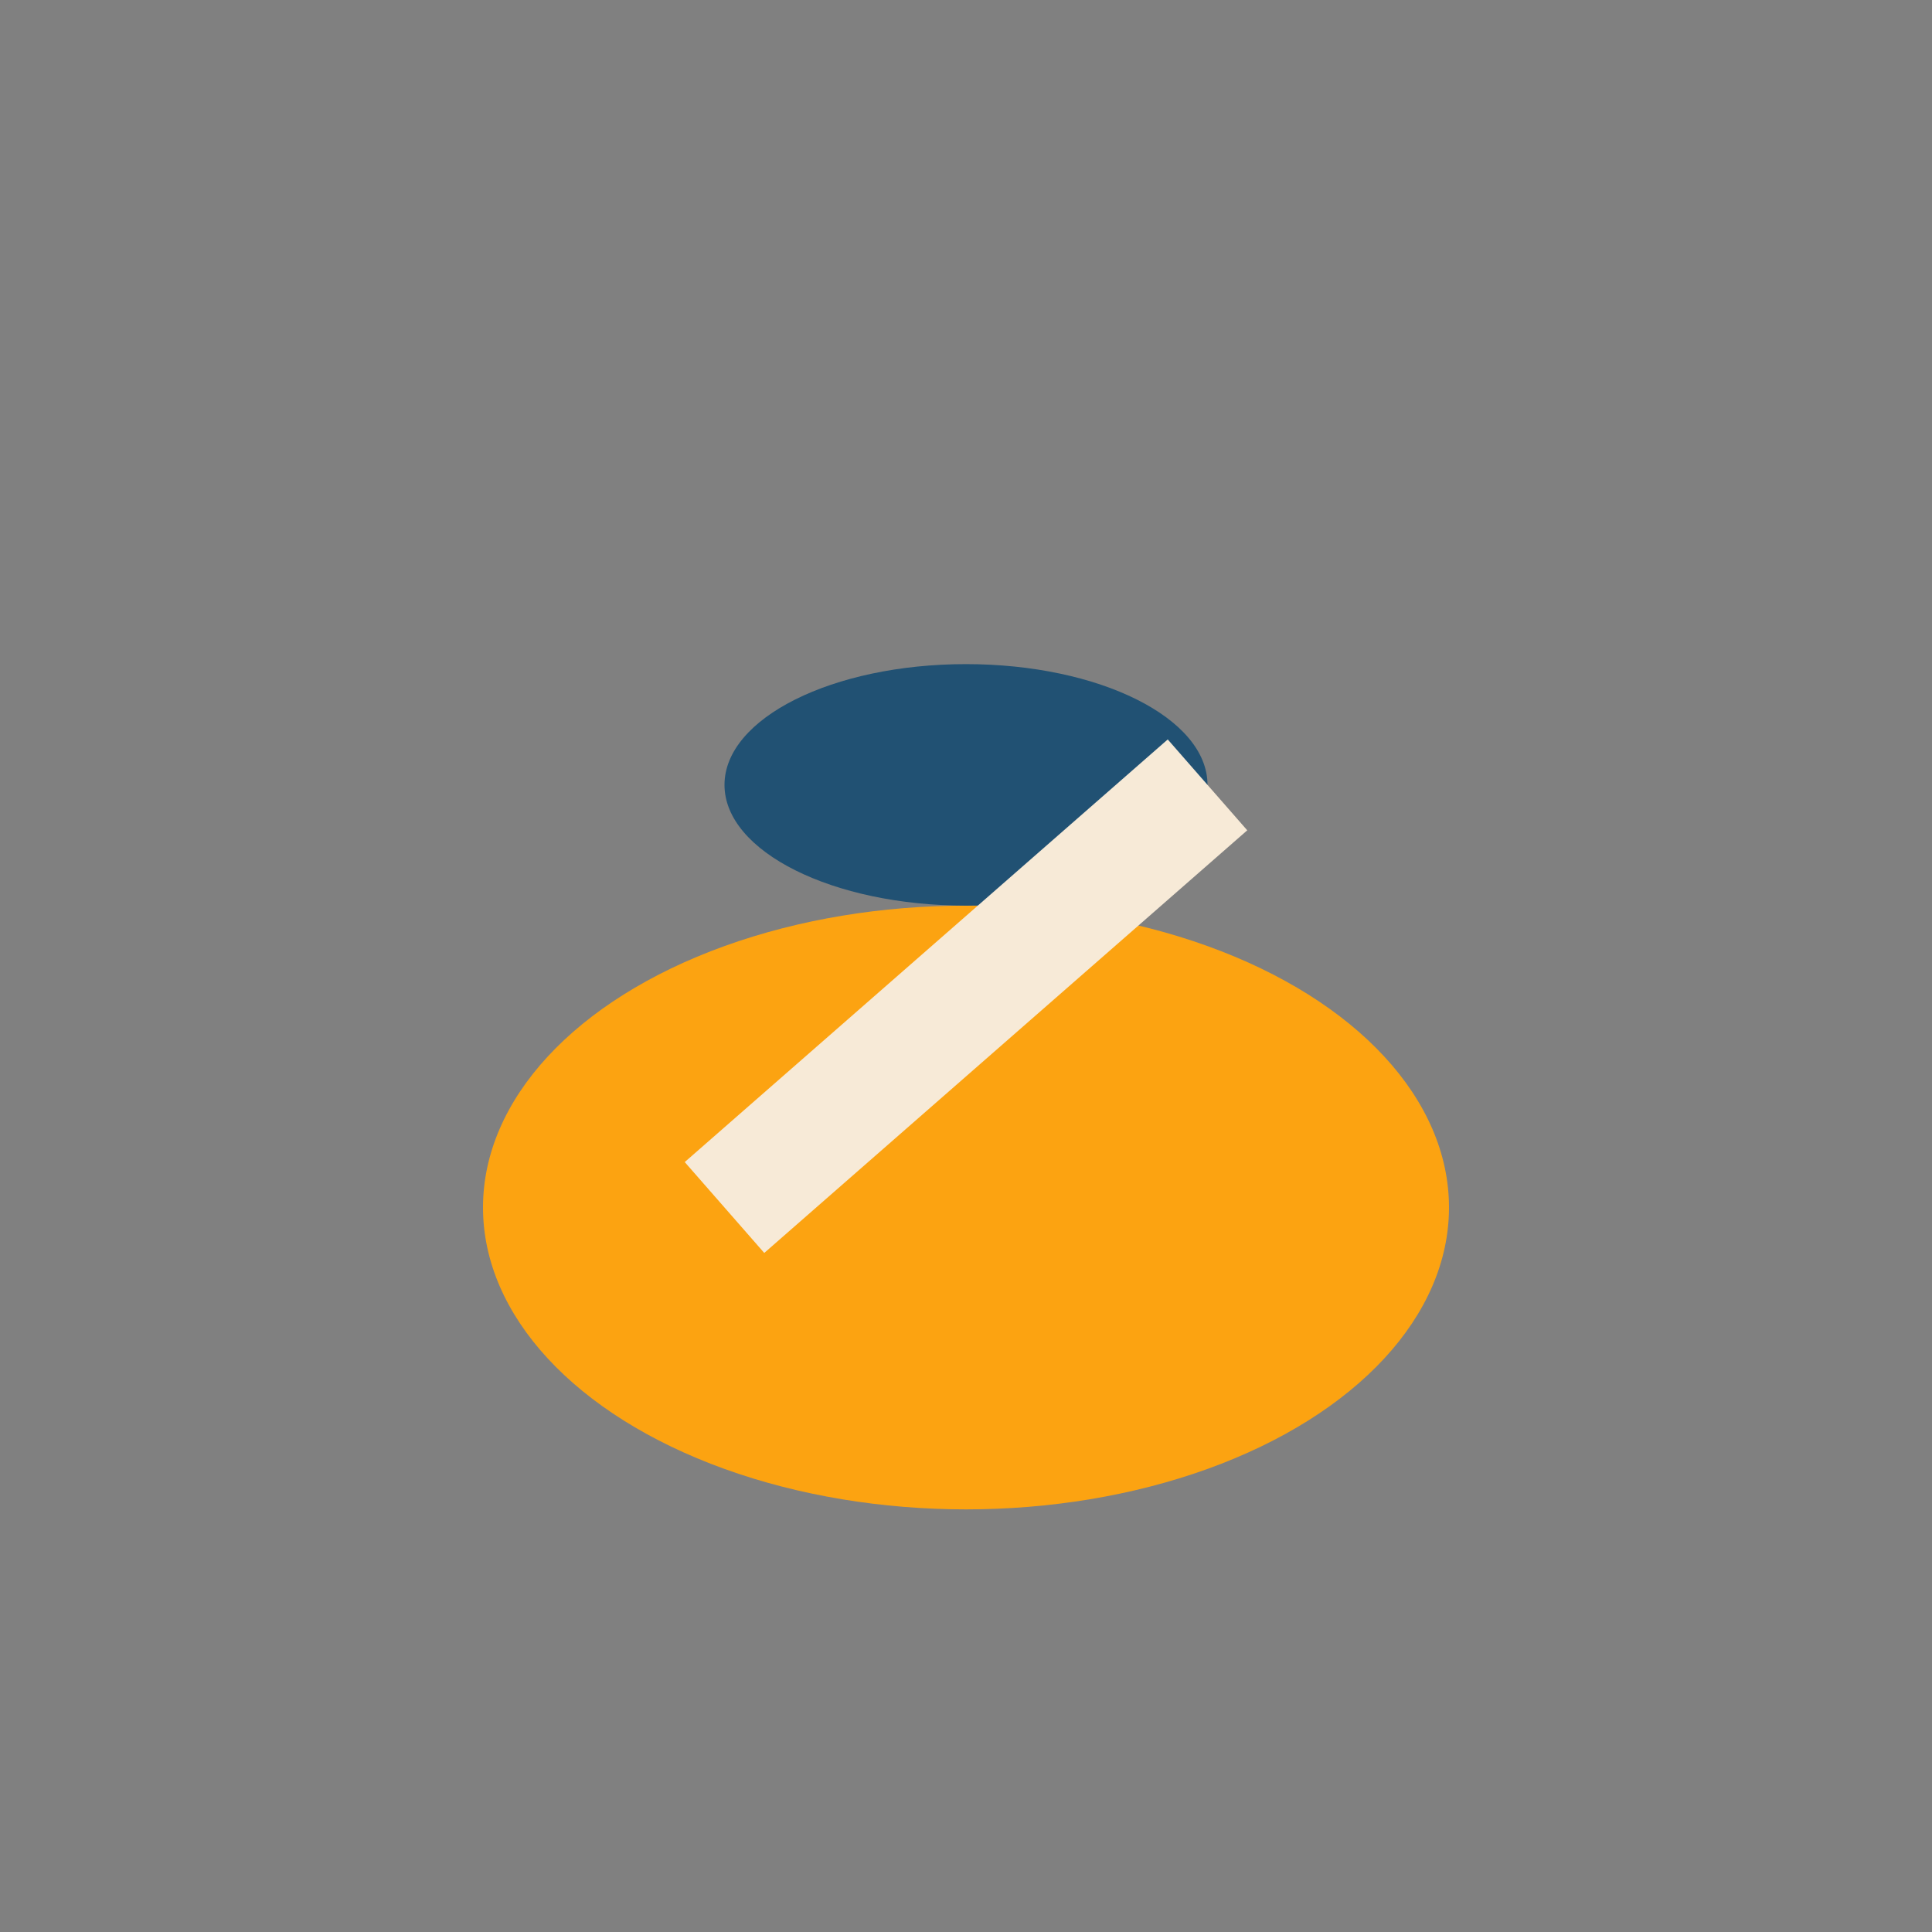
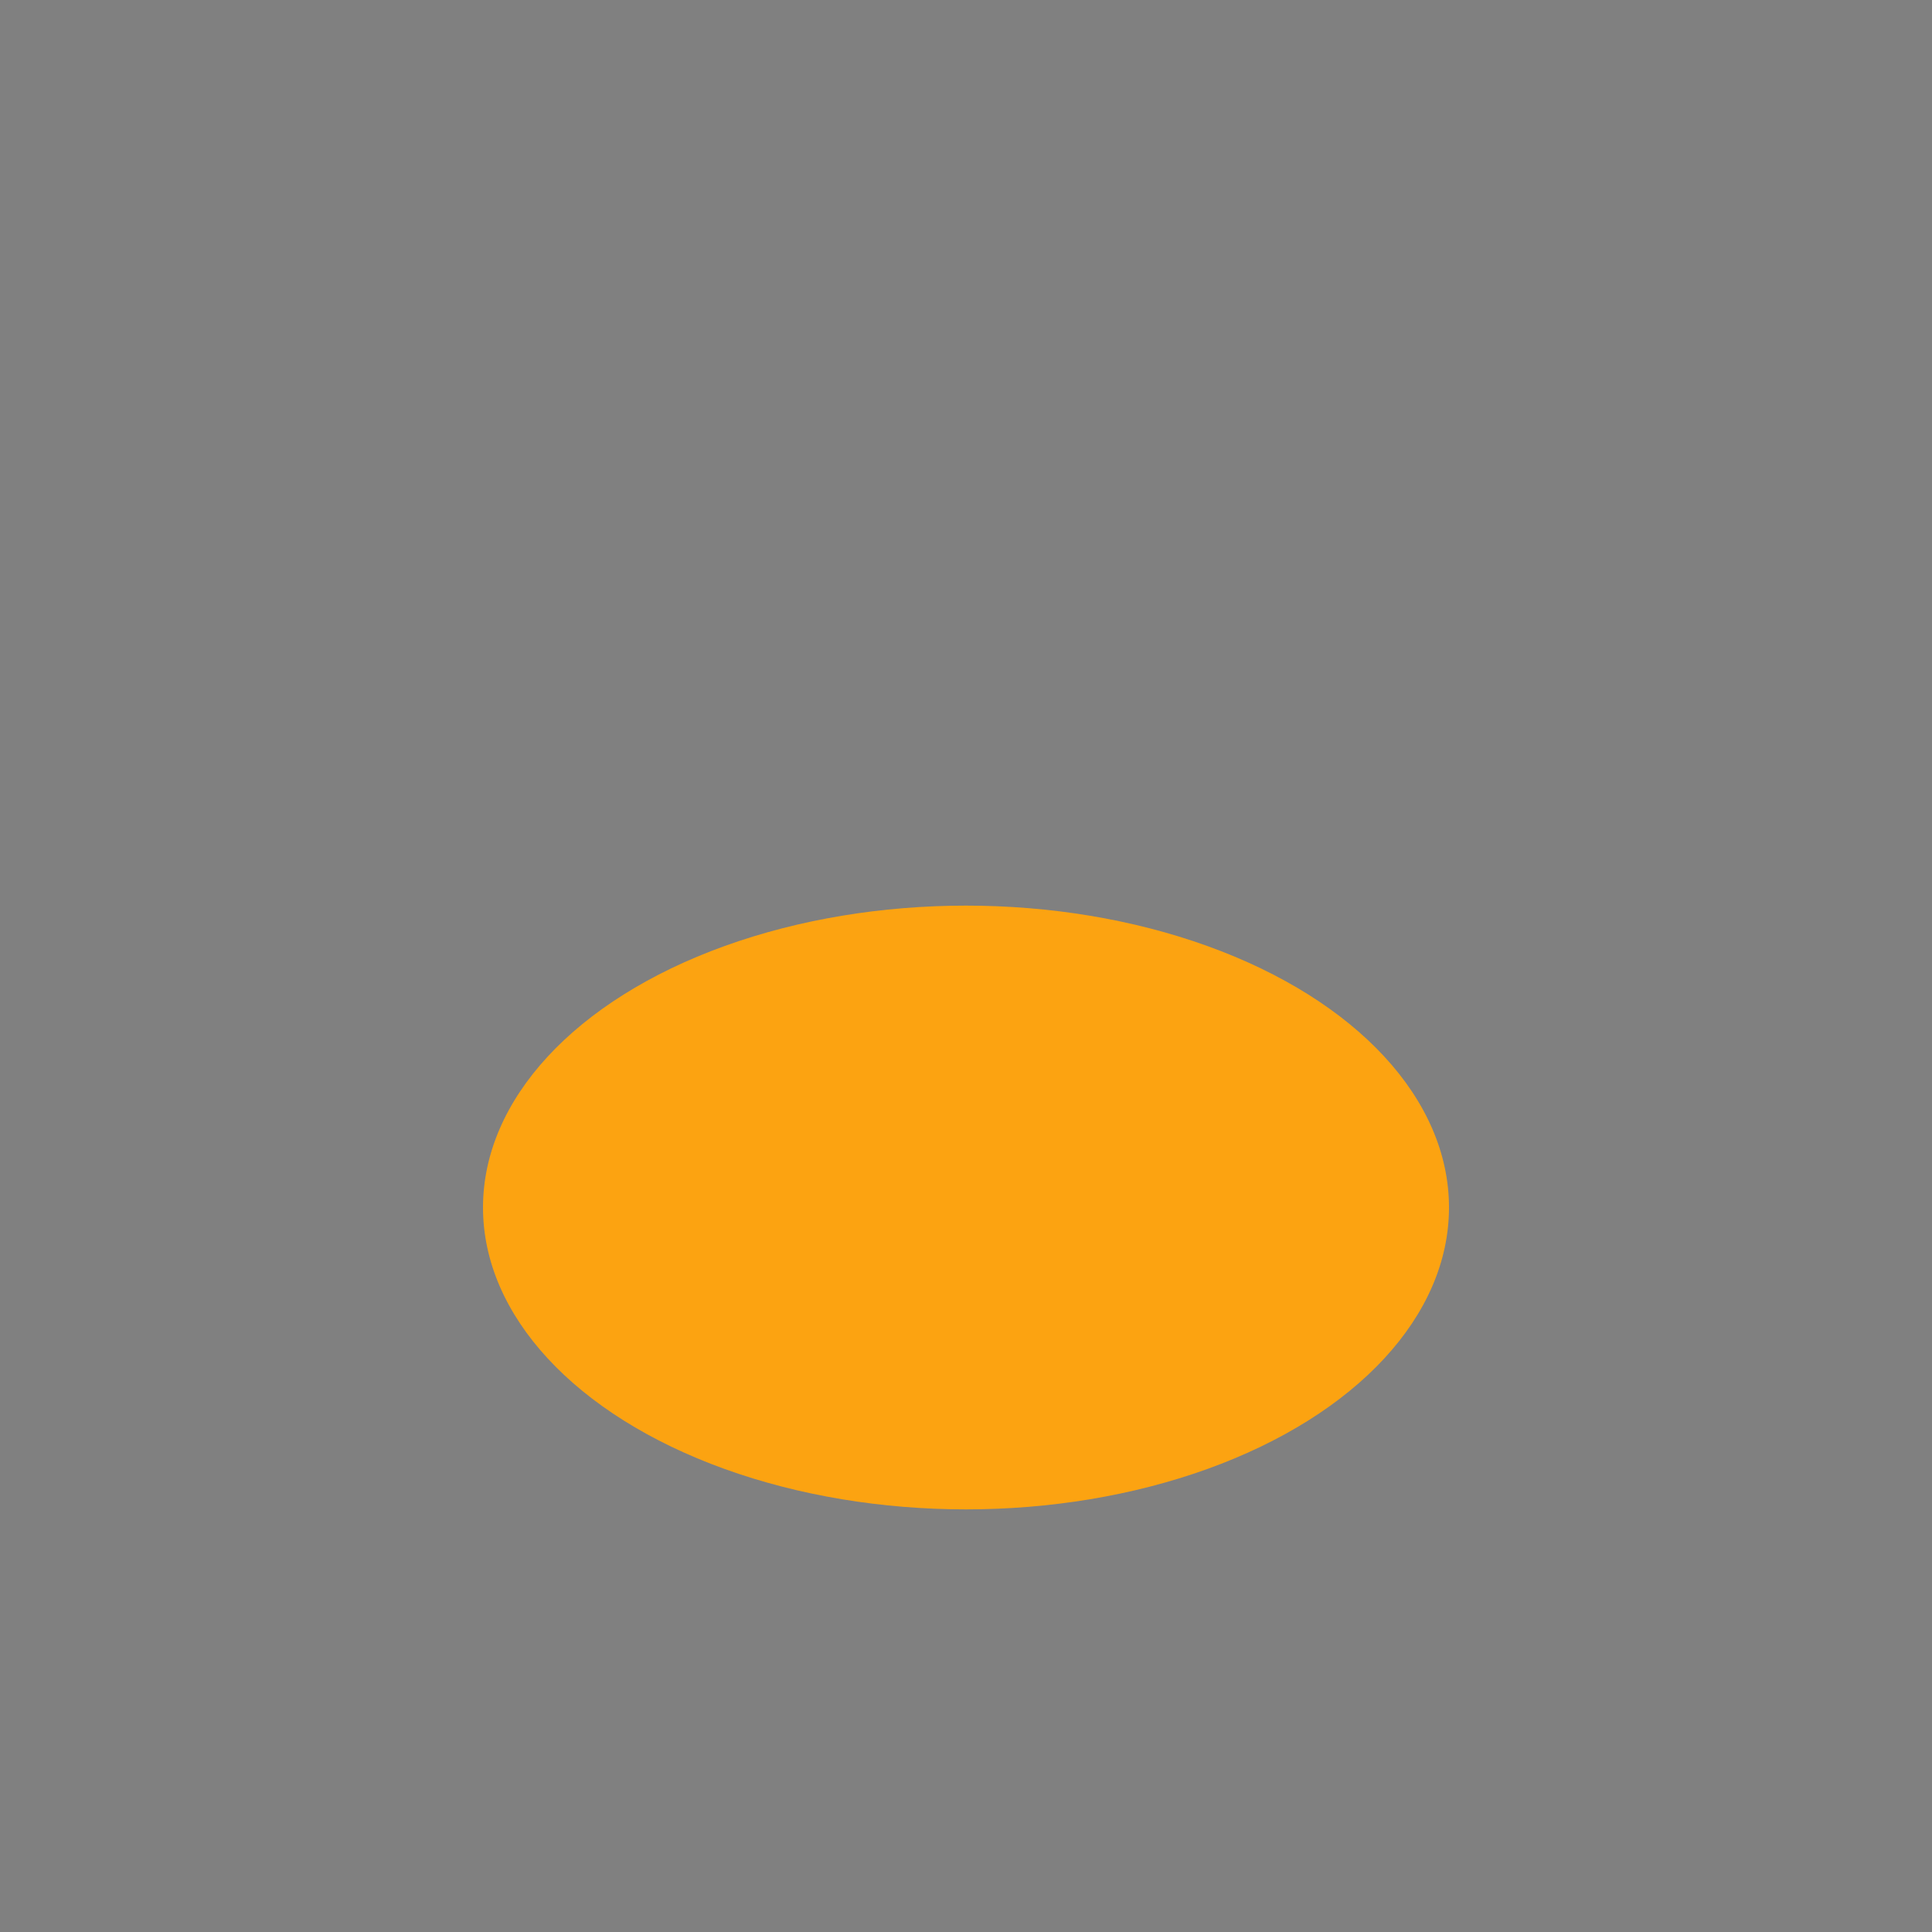
<svg xmlns="http://www.w3.org/2000/svg" width="32" height="32" viewBox="0 0 32 32">
  <rect x="0" y="0" width="32" height="32" fill="#808080" stroke="none" />
  <ellipse cx="16" cy="20" rx="8" ry="5" fill="#FCA311" />
-   <ellipse cx="16" cy="13" rx="4" ry="2" fill="#215173" />
-   <path d="M12 20l8-7" stroke="#F7EAD7" stroke-width="2" />
</svg>